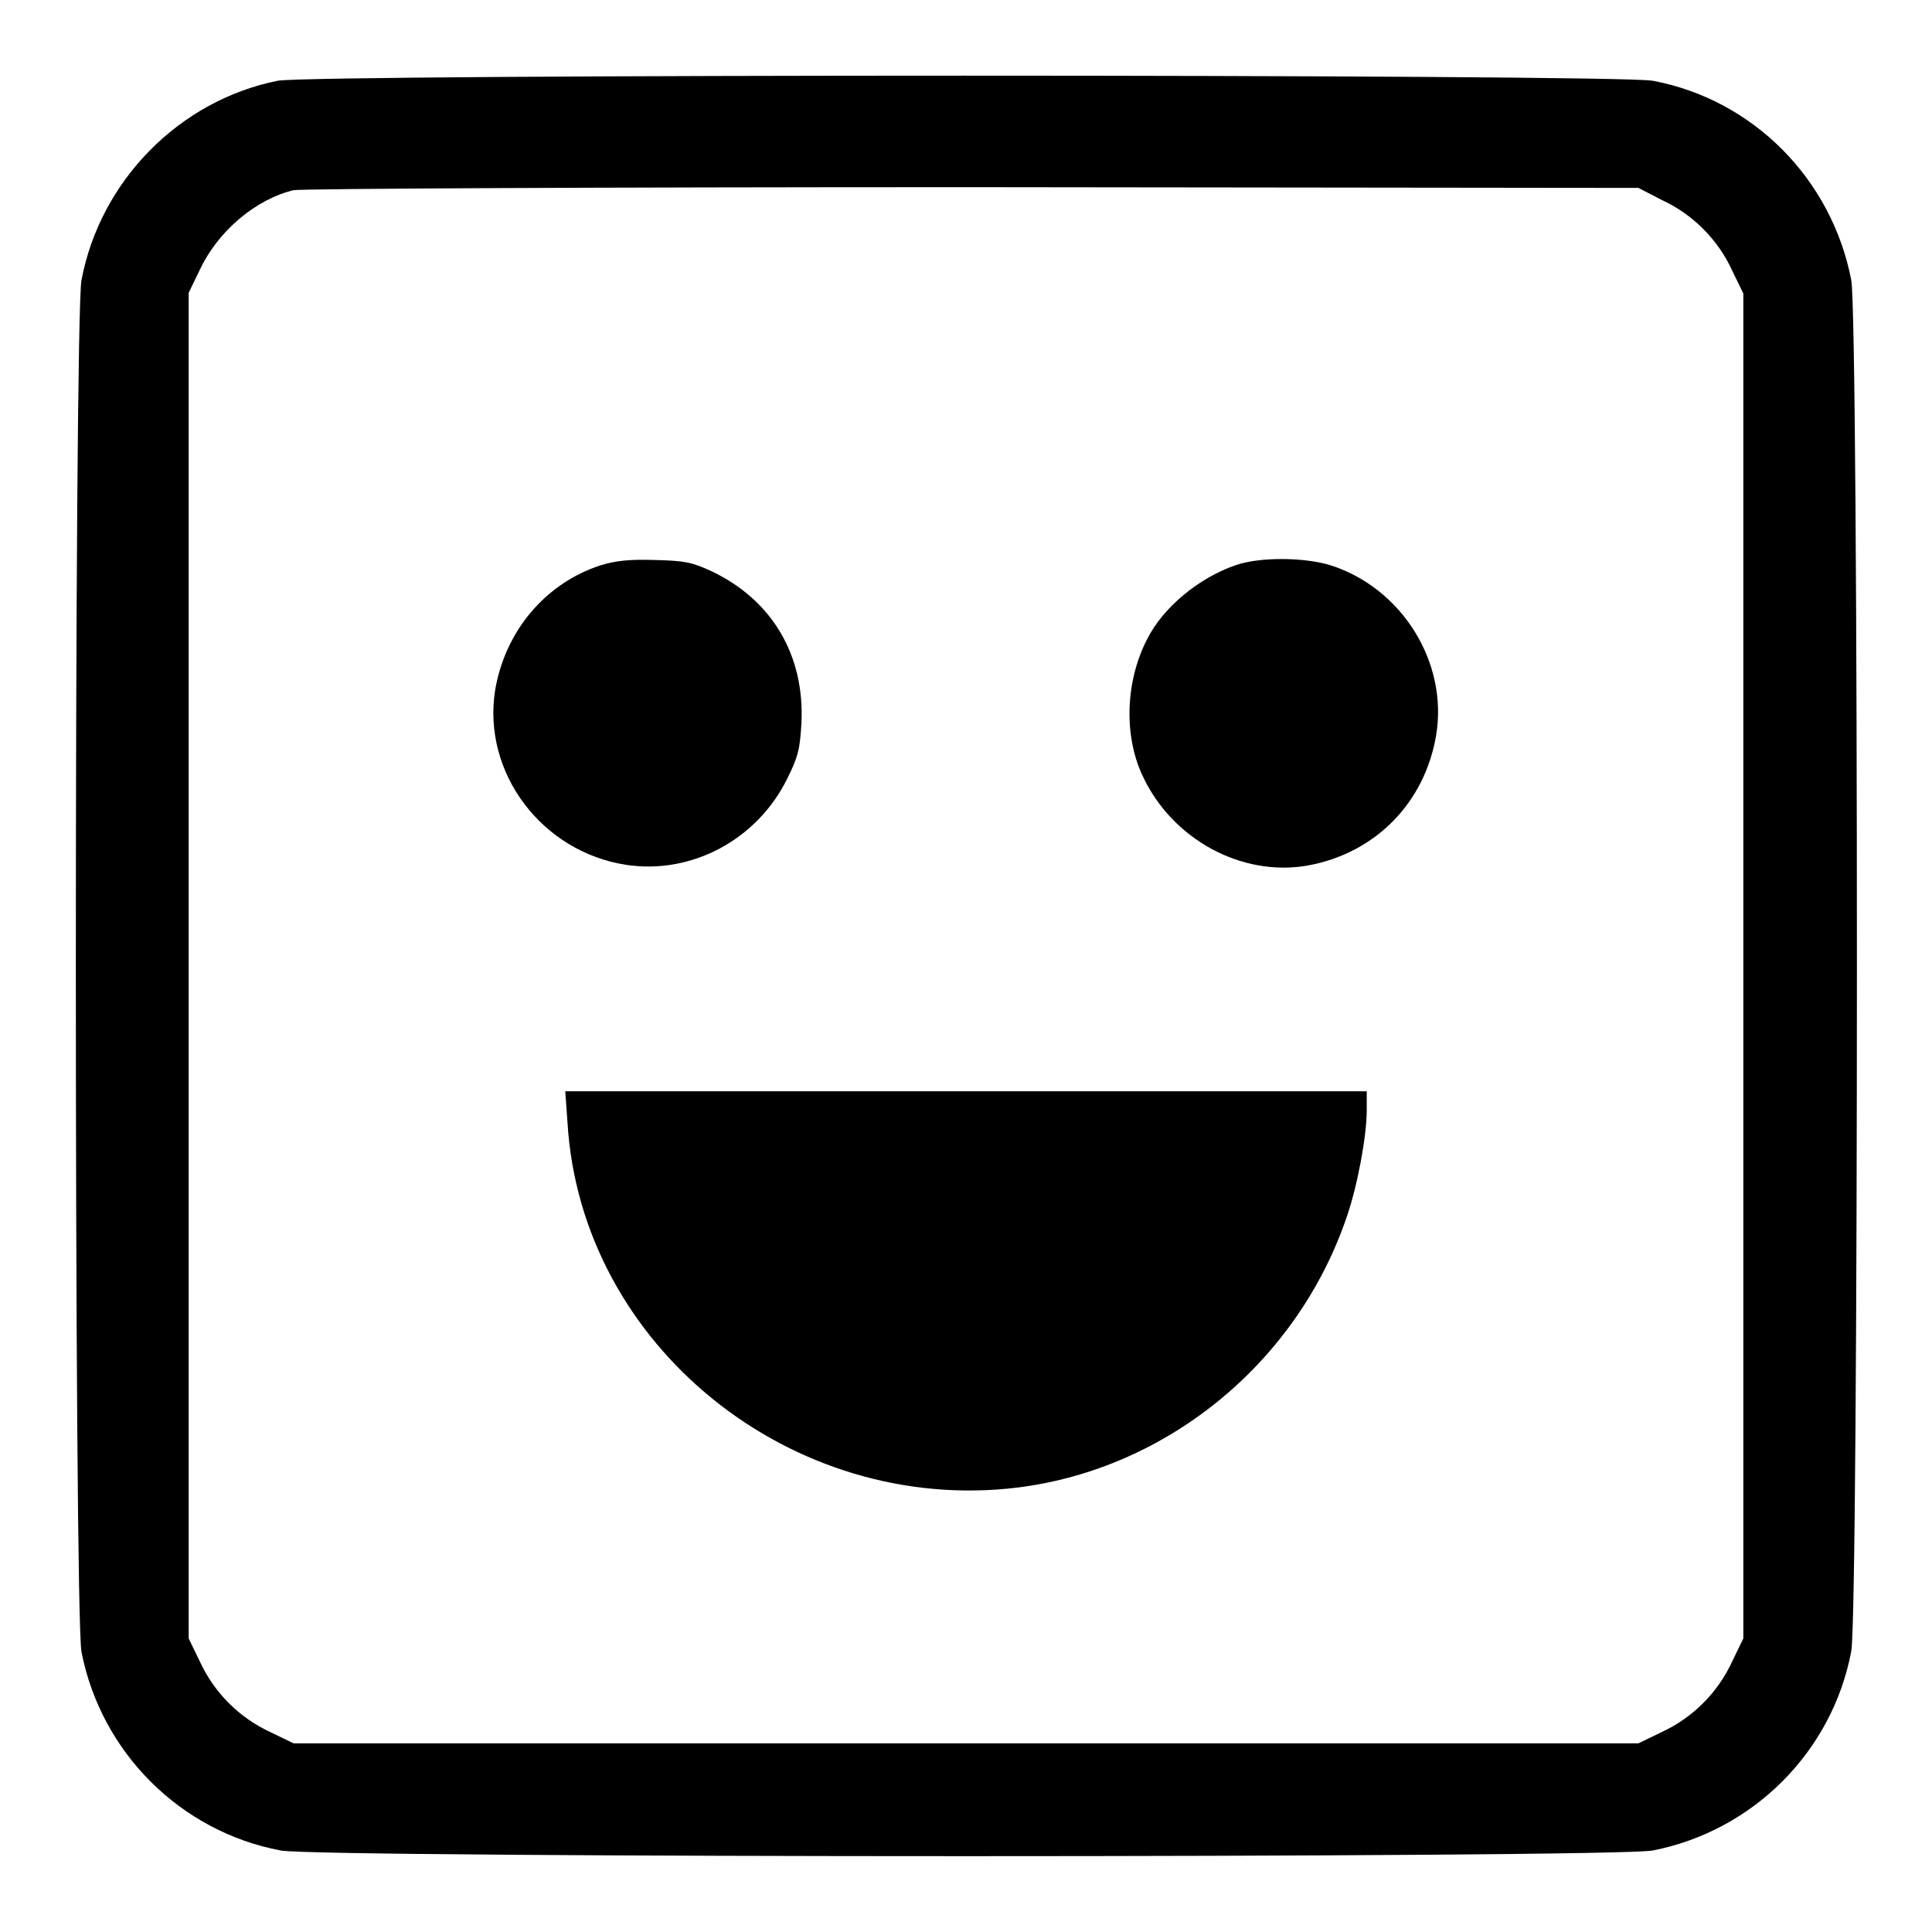
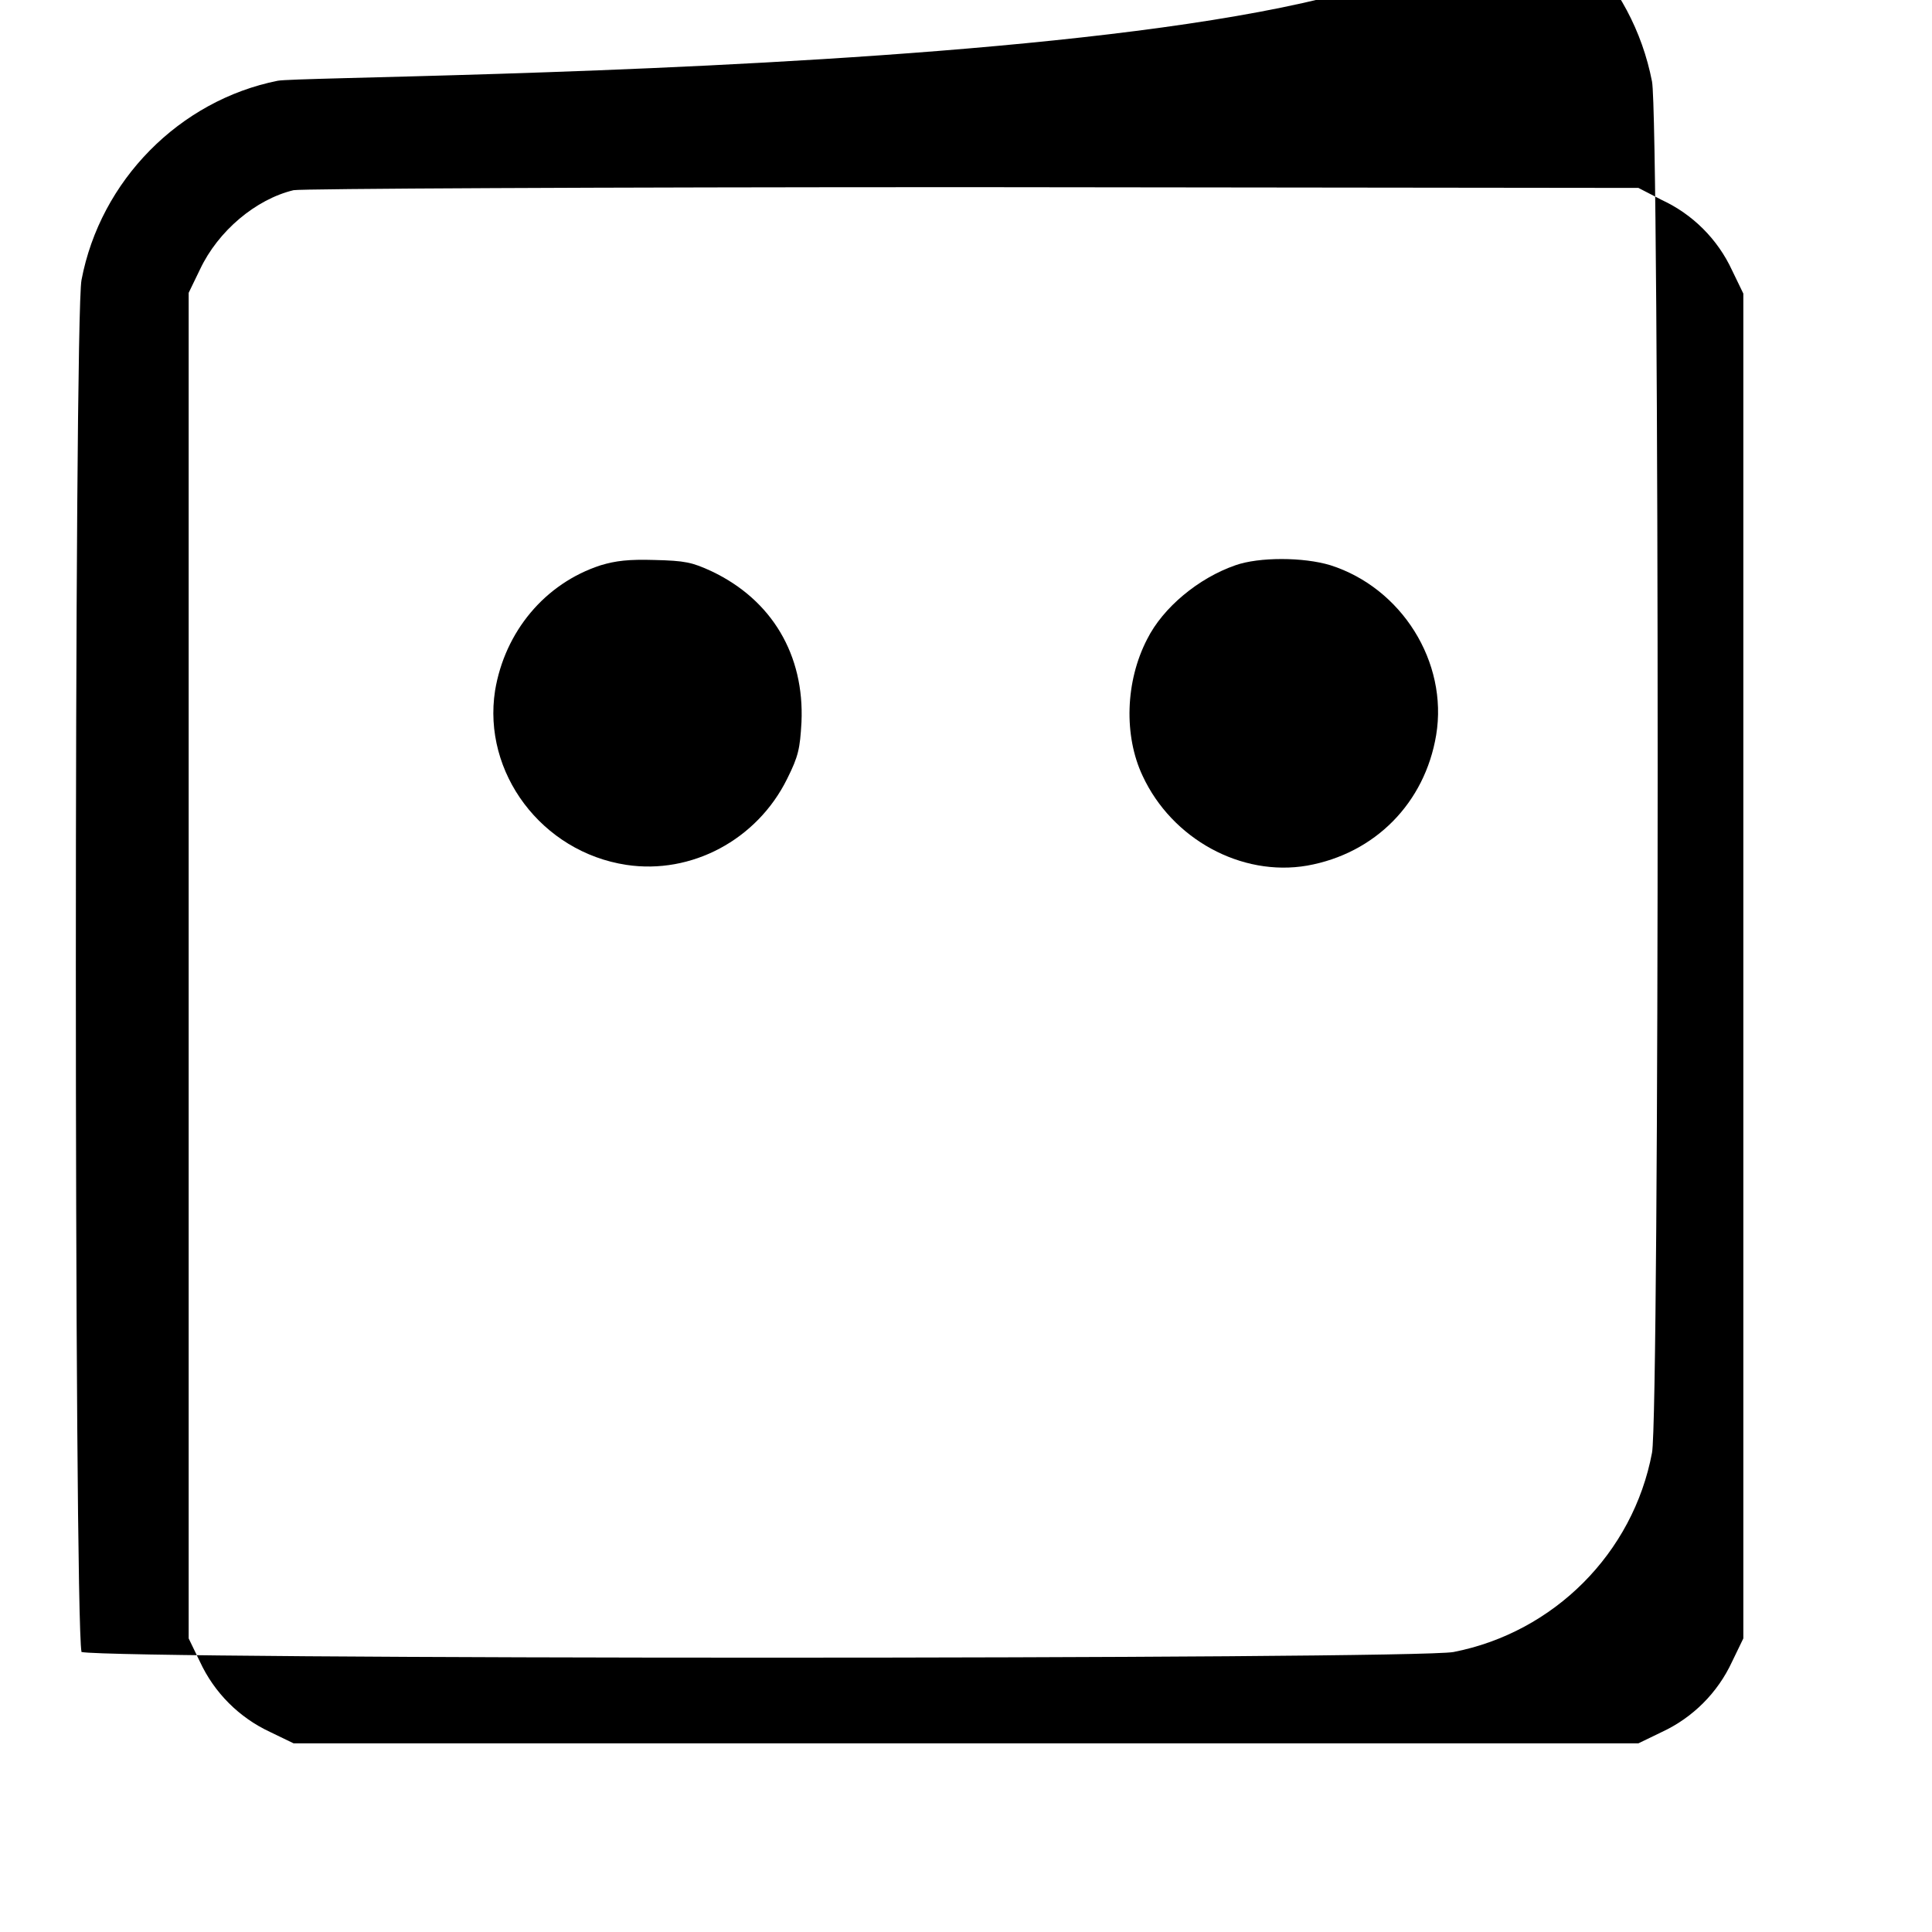
<svg xmlns="http://www.w3.org/2000/svg" version="1.1" x="0px" y="0px" viewBox="0 0 256 256" enable-background="new 0 0 256 256" xml:space="preserve">
  <g>
    <g>
      <g>
-         <path fill="#000000" d="M36.8,10.7c-13,2.6-23.5,13.2-26,26.4c-1,5.1-1,176.6,0,181.8c2.6,13.3,13.1,23.8,26.4,26.3c5.1,1,176.6,1,181.8,0c13.3-2.6,23.8-13.1,26.3-26.4c1-5.1,1-176.6,0-181.7c-2.6-13.4-13-23.9-26.3-26.4C214,9.8,41.5,9.8,36.8,10.7z M220.2,26.5c4.1,1.9,7.4,5.2,9.3,9.3l1.5,3.1V128v89.1l-1.5,3.1c-1.9,4.1-5.2,7.4-9.3,9.3l-3.1,1.5H128H38.9l-3.1-1.5c-4.1-1.9-7.4-5.2-9.3-9.3l-1.5-3.1V128V38.8l1.5-3.1c2.4-5.1,7.4-9.3,12.4-10.5c1-0.2,39.7-0.4,90-0.4l88.2,0.1L220.2,26.5z" />
+         <path fill="#000000" d="M36.8,10.7c-13,2.6-23.5,13.2-26,26.4c-1,5.1-1,176.6,0,181.8c5.1,1,176.6,1,181.8,0c13.3-2.6,23.8-13.1,26.3-26.4c1-5.1,1-176.6,0-181.7c-2.6-13.4-13-23.9-26.3-26.4C214,9.8,41.5,9.8,36.8,10.7z M220.2,26.5c4.1,1.9,7.4,5.2,9.3,9.3l1.5,3.1V128v89.1l-1.5,3.1c-1.9,4.1-5.2,7.4-9.3,9.3l-3.1,1.5H128H38.9l-3.1-1.5c-4.1-1.9-7.4-5.2-9.3-9.3l-1.5-3.1V128V38.8l1.5-3.1c2.4-5.1,7.4-9.3,12.4-10.5c1-0.2,39.7-0.4,90-0.4l88.2,0.1L220.2,26.5z" />
        <path fill="#000000" d="M79.6,74.9c-7.4,2.4-12.7,8.8-14,16.6c-1.7,10.9,6.2,21.4,17.4,23.1c8.6,1.3,17.3-3.3,21.3-11.4c1.5-3,1.7-4,1.9-7.5c0.4-8.9-3.9-16.2-11.9-20c-2.6-1.2-3.5-1.4-7.6-1.5C83.3,74.1,81.6,74.3,79.6,74.9z" />
        <path fill="#000000" d="M163.7,74.9c-4.9,1.7-9.6,5.6-11.7,9.8c-2.9,5.6-3.1,12.8-0.6,18.1c3.9,8.4,13.1,13.4,21.8,11.9c9-1.6,15.6-8.3,17.1-17.3c1.6-9.7-4.6-19.5-14-22.5C172.7,73.8,166.8,73.8,163.7,74.9z" />
-         <path fill="#000000" d="M75.2,148.8c1.8,29.5,29.7,52,59.7,48.3c19.9-2.5,37.1-16.7,43.6-36c1.4-4.1,2.6-10.6,2.6-14v-2.5h-53H74.9L75.2,148.8z" />
      </g>
    </g>
  </g>
</svg>